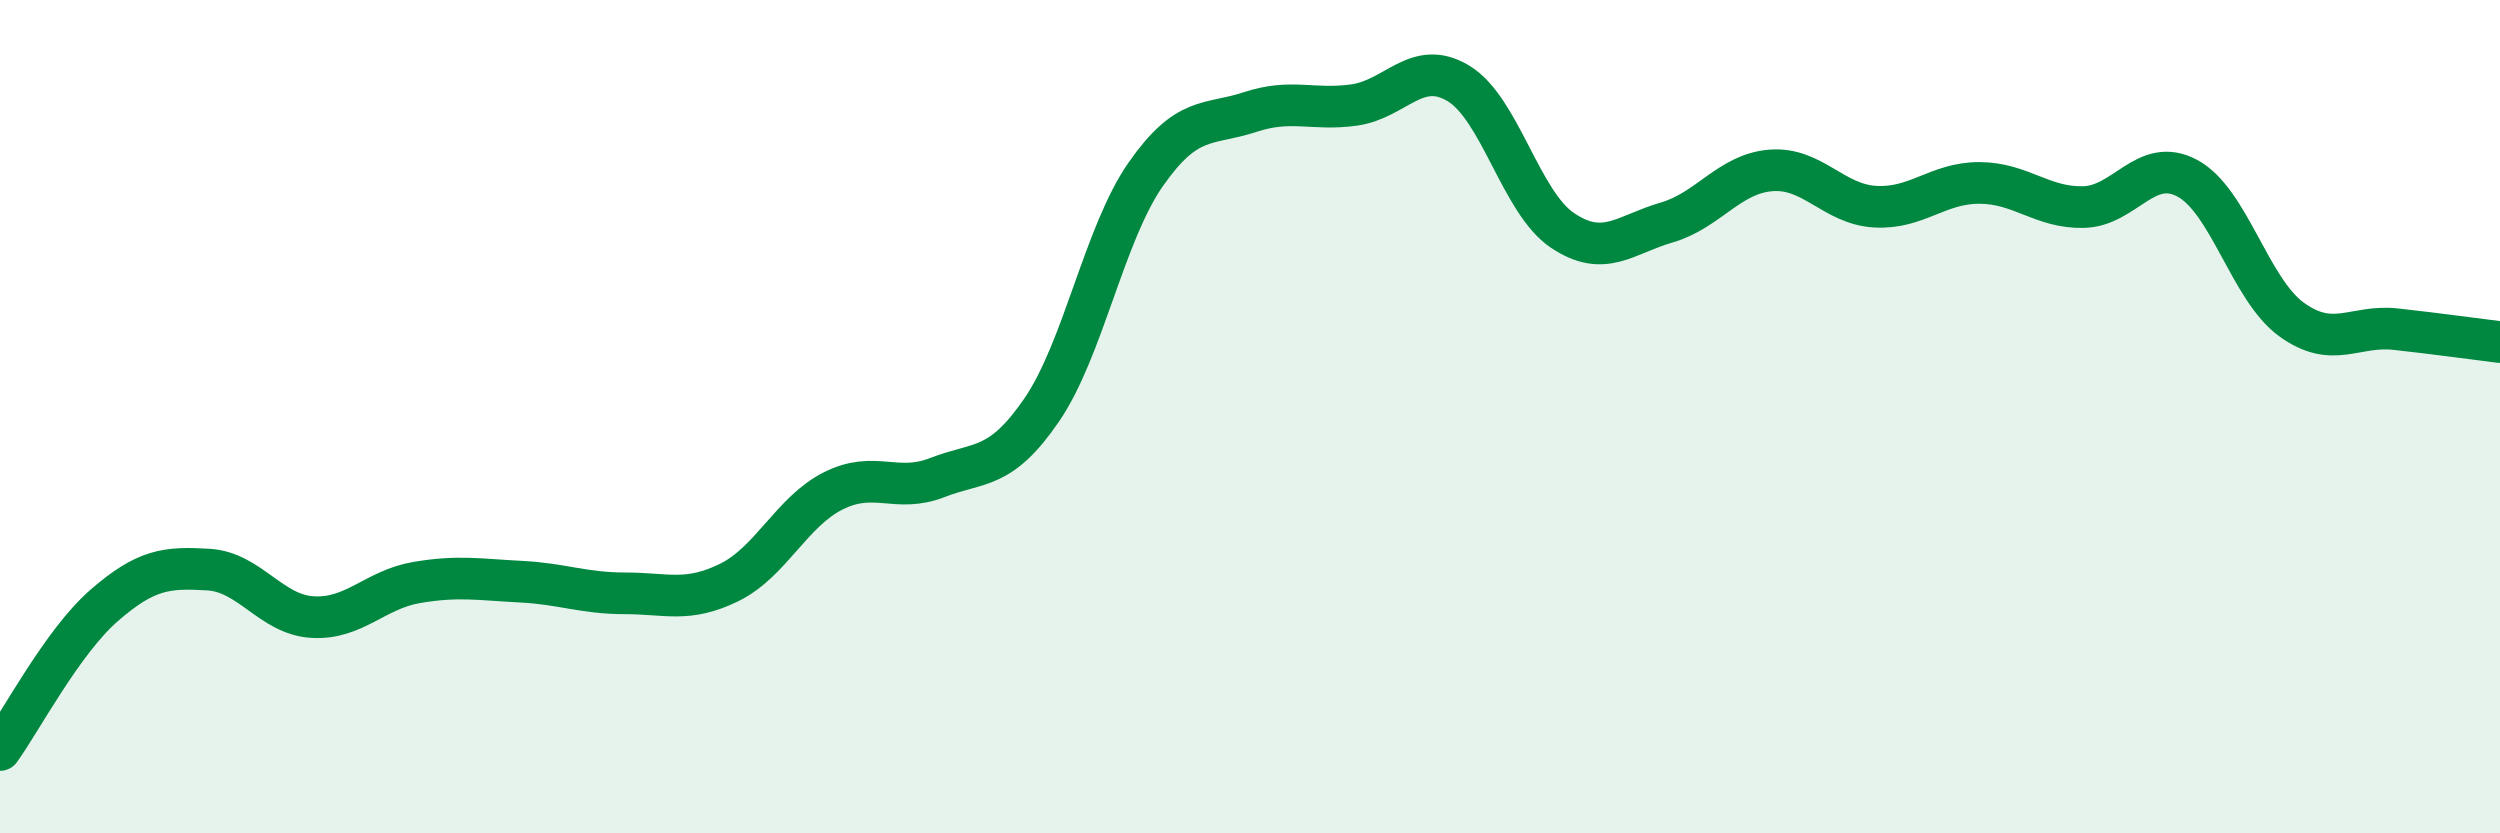
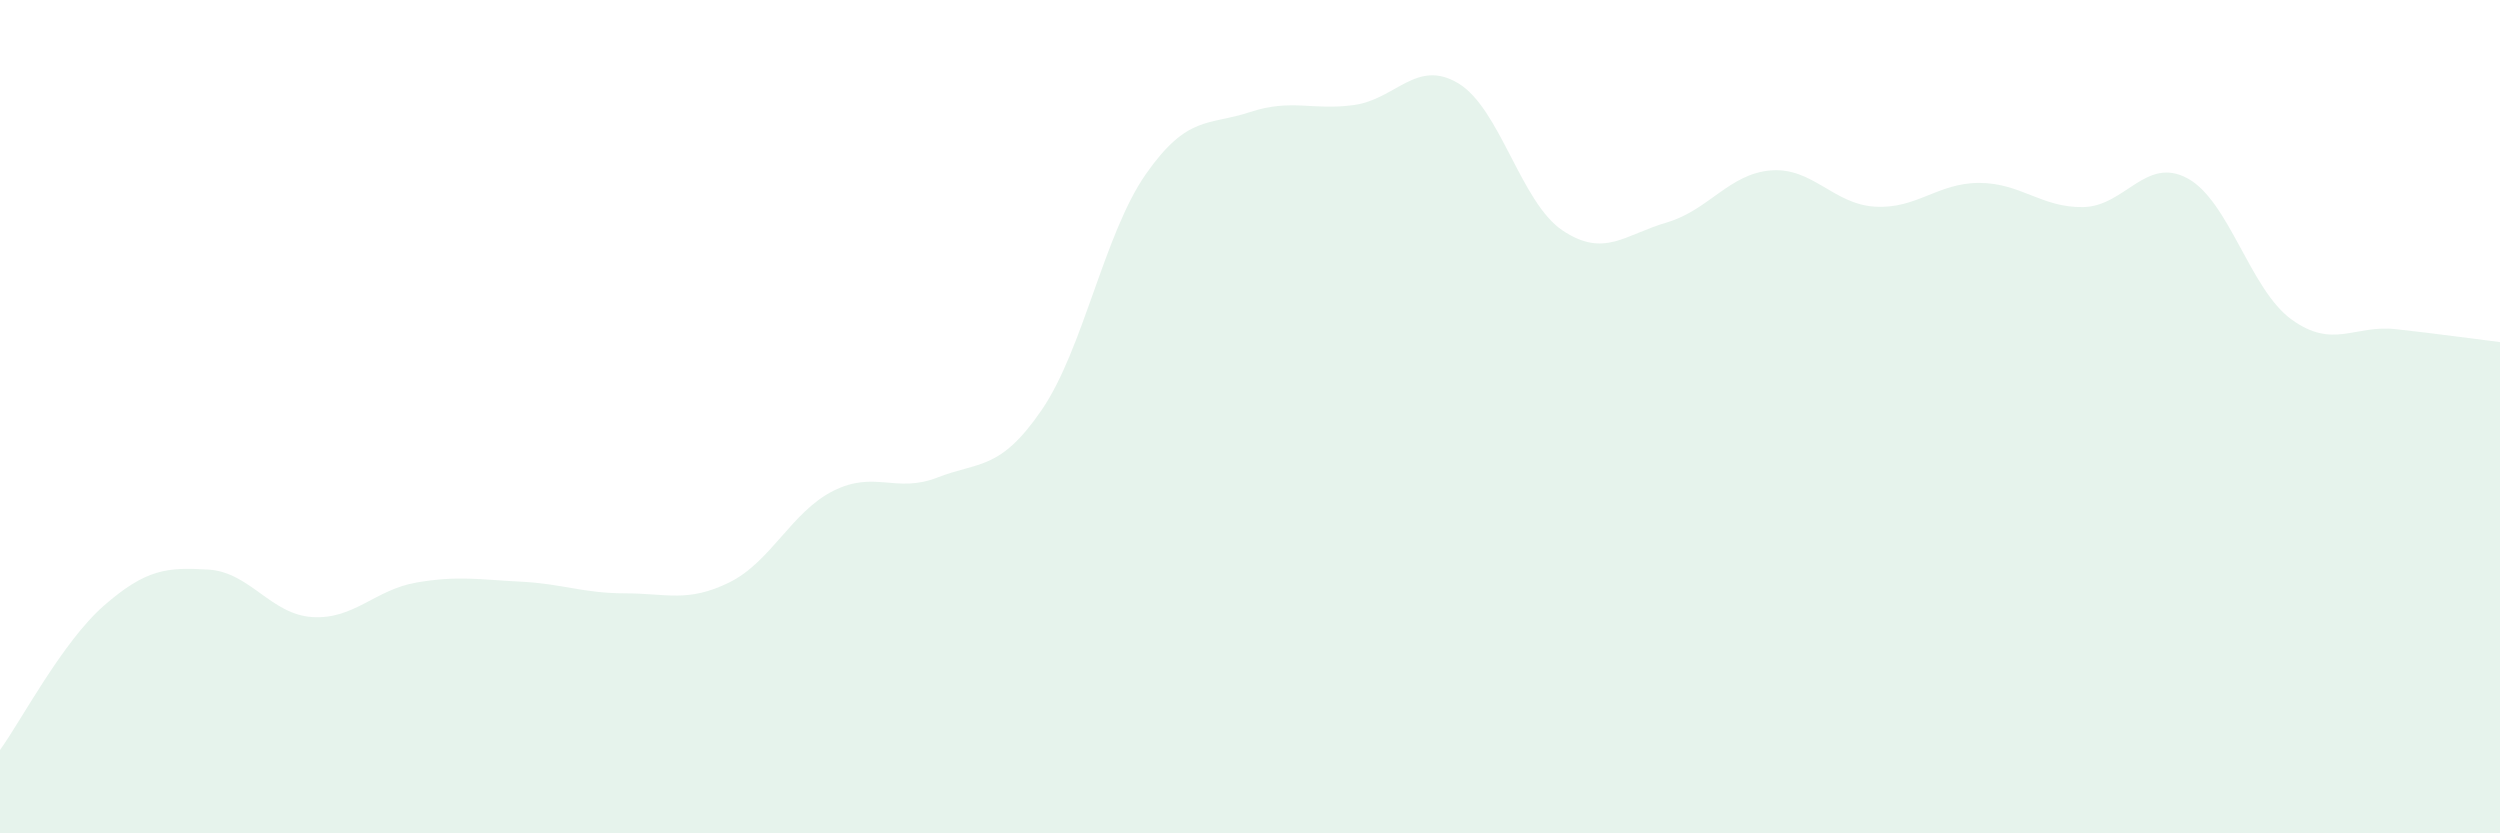
<svg xmlns="http://www.w3.org/2000/svg" width="60" height="20" viewBox="0 0 60 20">
  <path d="M 0,18 C 0.5,17.31 1.5,15.4 2.5,14.53 C 3.5,13.66 4,13.61 5,13.67 C 6,13.73 6.5,14.75 7.5,14.81 C 8.5,14.87 9,14.15 10,13.98 C 11,13.81 11.5,13.91 12.5,13.96 C 13.5,14.01 14,14.24 15,14.24 C 16,14.24 16.5,14.47 17.5,13.98 C 18.5,13.49 19,12.28 20,11.78 C 21,11.28 21.5,11.85 22.5,11.46 C 23.5,11.07 24,11.3 25,9.84 C 26,8.38 26.5,5.61 27.5,4.18 C 28.5,2.75 29,3.02 30,2.69 C 31,2.36 31.5,2.66 32.5,2.52 C 33.5,2.38 34,1.4 35,2 C 36,2.6 36.5,4.86 37.5,5.53 C 38.5,6.2 39,5.63 40,5.34 C 41,5.05 41.5,4.17 42.5,4.09 C 43.5,4.01 44,4.9 45,4.96 C 46,5.02 46.5,4.39 47.5,4.39 C 48.5,4.39 49,4.99 50,4.97 C 51,4.95 51.5,3.74 52.5,4.28 C 53.5,4.82 54,6.95 55,7.67 C 56,8.39 56.5,7.79 57.5,7.9 C 58.5,8.01 59.5,8.15 60,8.21L60 20L0 20Z" fill="#008740" opacity="0.1" stroke-linecap="round" stroke-linejoin="round" />
-   <path d="M 0,18 C 0.5,17.31 1.5,15.4 2.5,14.53 C 3.5,13.66 4,13.61 5,13.67 C 6,13.73 6.5,14.75 7.5,14.81 C 8.5,14.87 9,14.15 10,13.98 C 11,13.81 11.5,13.91 12.5,13.96 C 13.5,14.01 14,14.24 15,14.24 C 16,14.24 16.5,14.47 17.5,13.98 C 18.5,13.49 19,12.28 20,11.78 C 21,11.28 21.5,11.85 22.5,11.46 C 23.5,11.07 24,11.3 25,9.84 C 26,8.38 26.5,5.61 27.5,4.18 C 28.5,2.75 29,3.02 30,2.69 C 31,2.36 31.5,2.66 32.5,2.52 C 33.5,2.38 34,1.4 35,2 C 36,2.6 36.5,4.86 37.5,5.53 C 38.5,6.2 39,5.63 40,5.34 C 41,5.05 41.5,4.17 42.5,4.09 C 43.5,4.01 44,4.9 45,4.96 C 46,5.02 46.5,4.39 47.5,4.39 C 48.5,4.39 49,4.99 50,4.97 C 51,4.95 51.5,3.74 52.5,4.28 C 53.5,4.82 54,6.95 55,7.67 C 56,8.39 56.5,7.79 57.5,7.9 C 58.5,8.01 59.5,8.15 60,8.21" stroke="#008740" stroke-width="1" fill="none" stroke-linecap="round" stroke-linejoin="round" />
</svg>